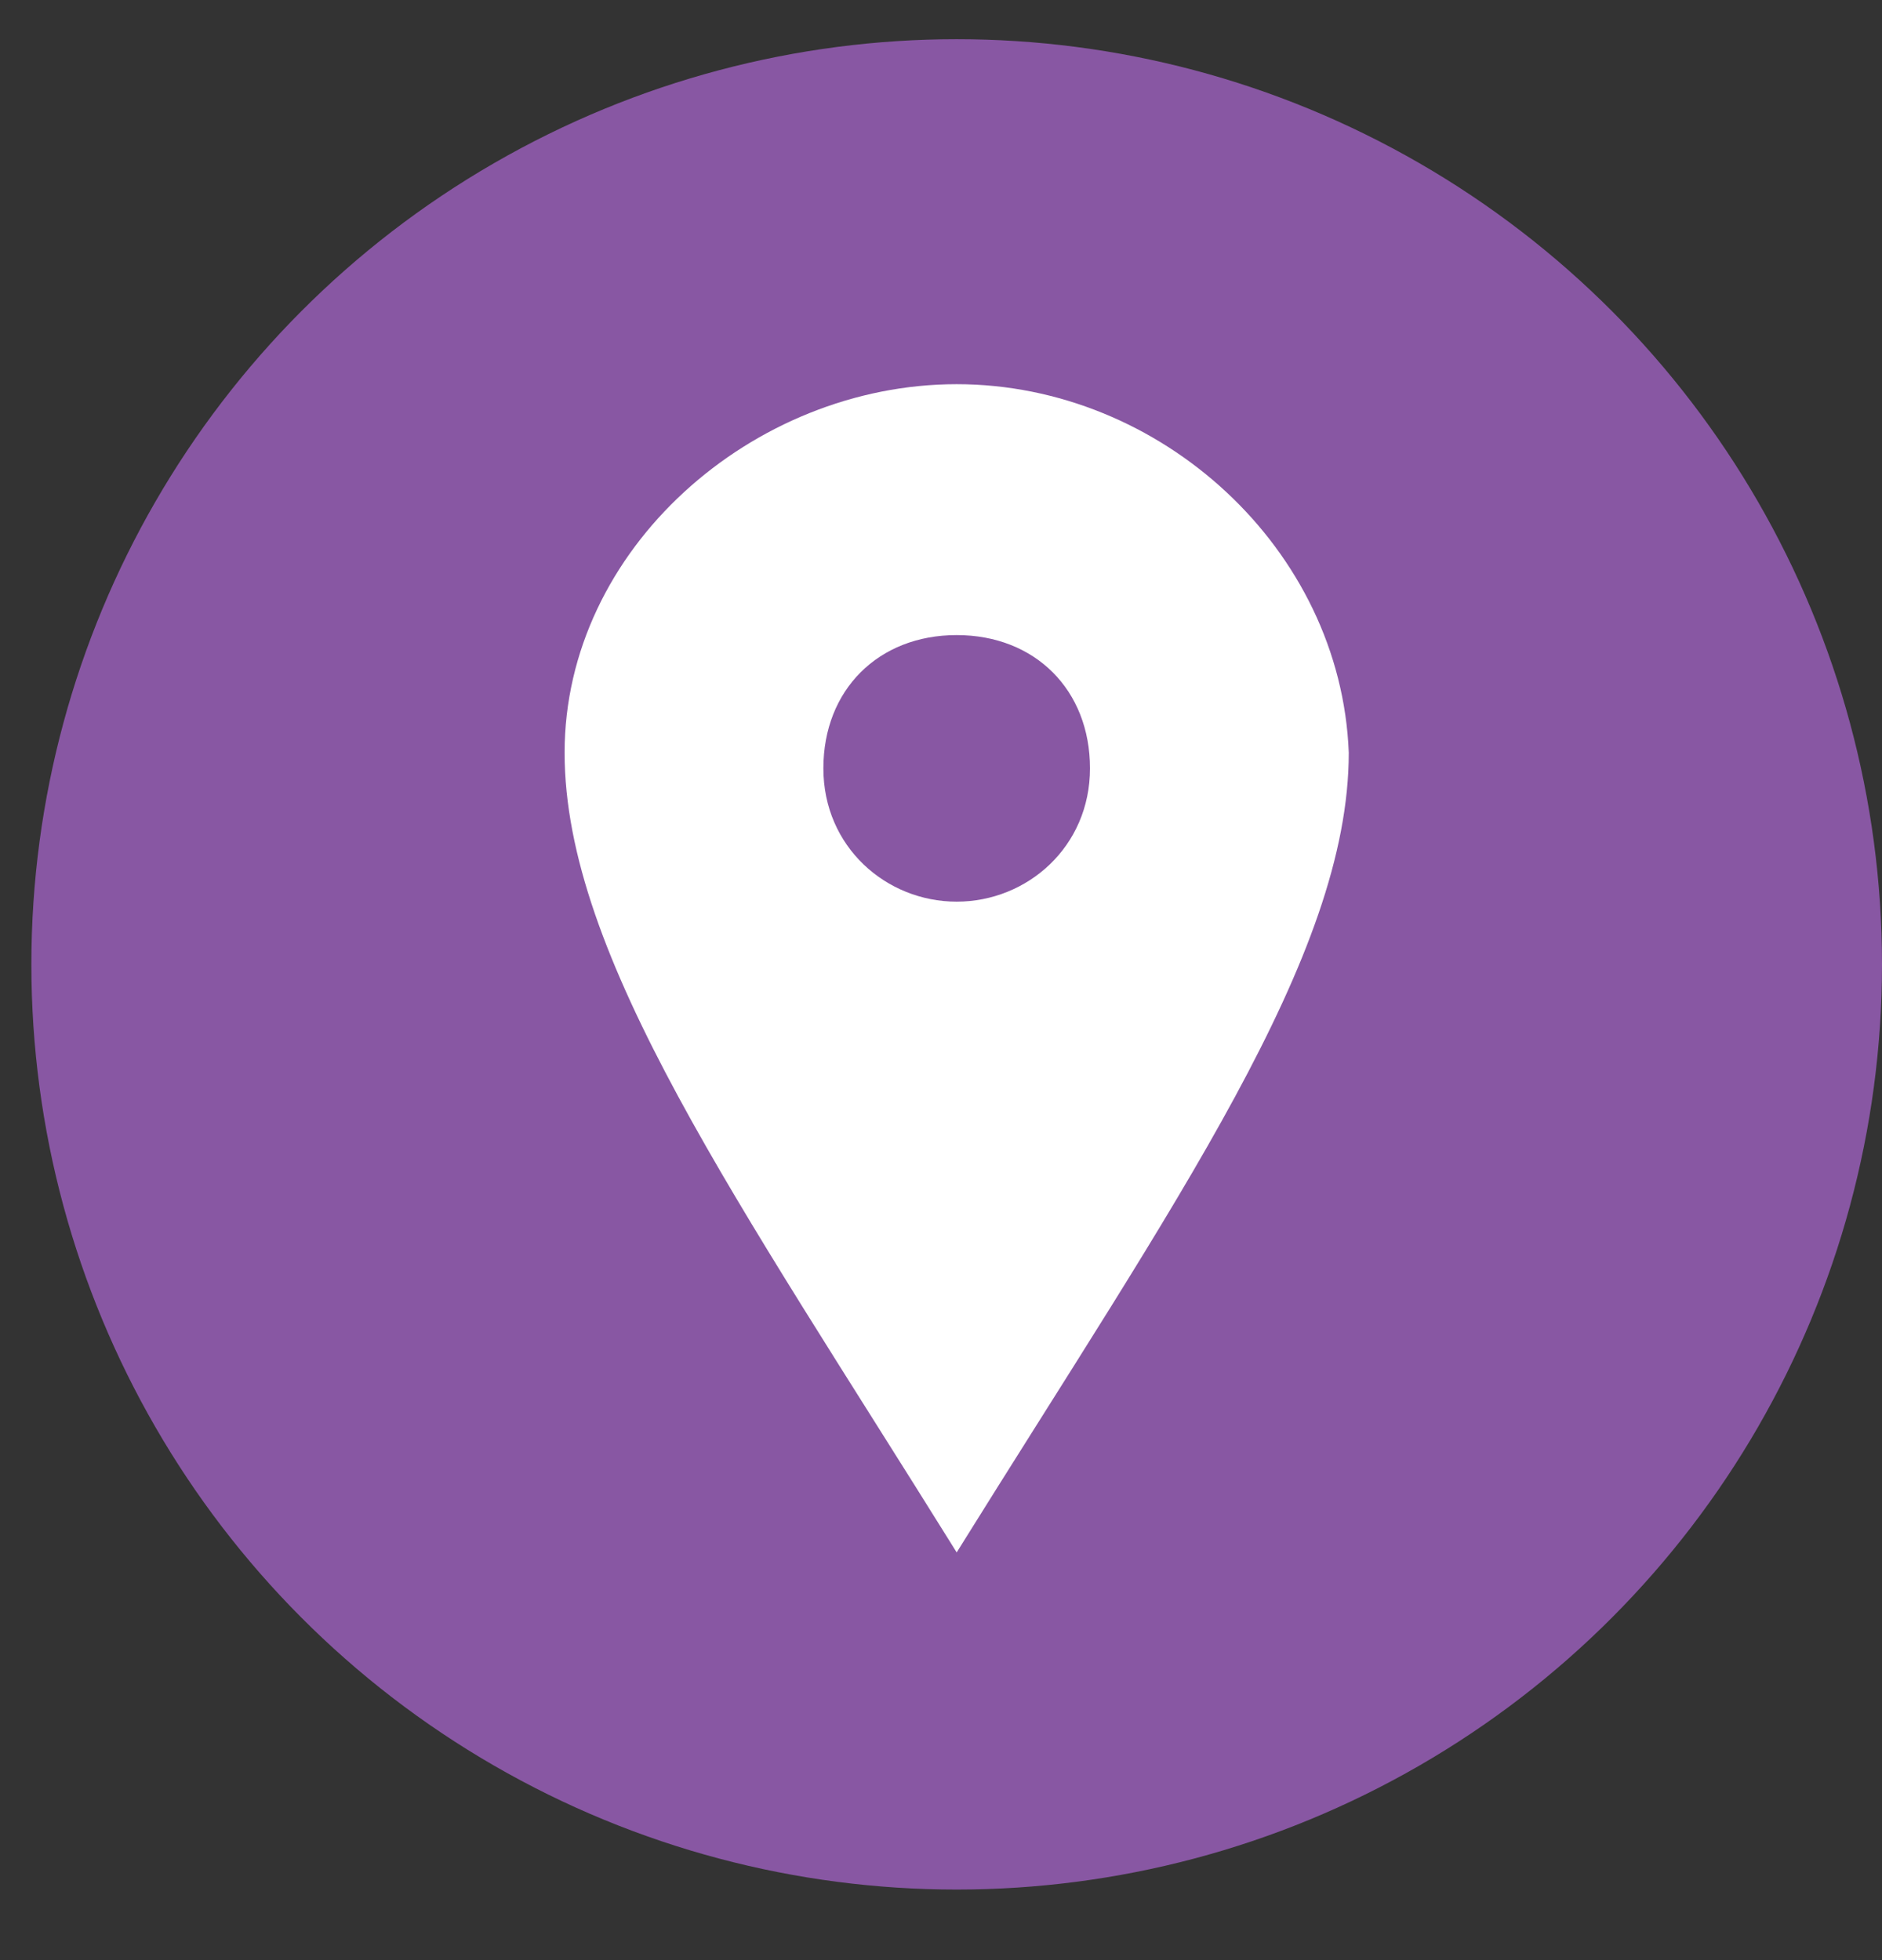
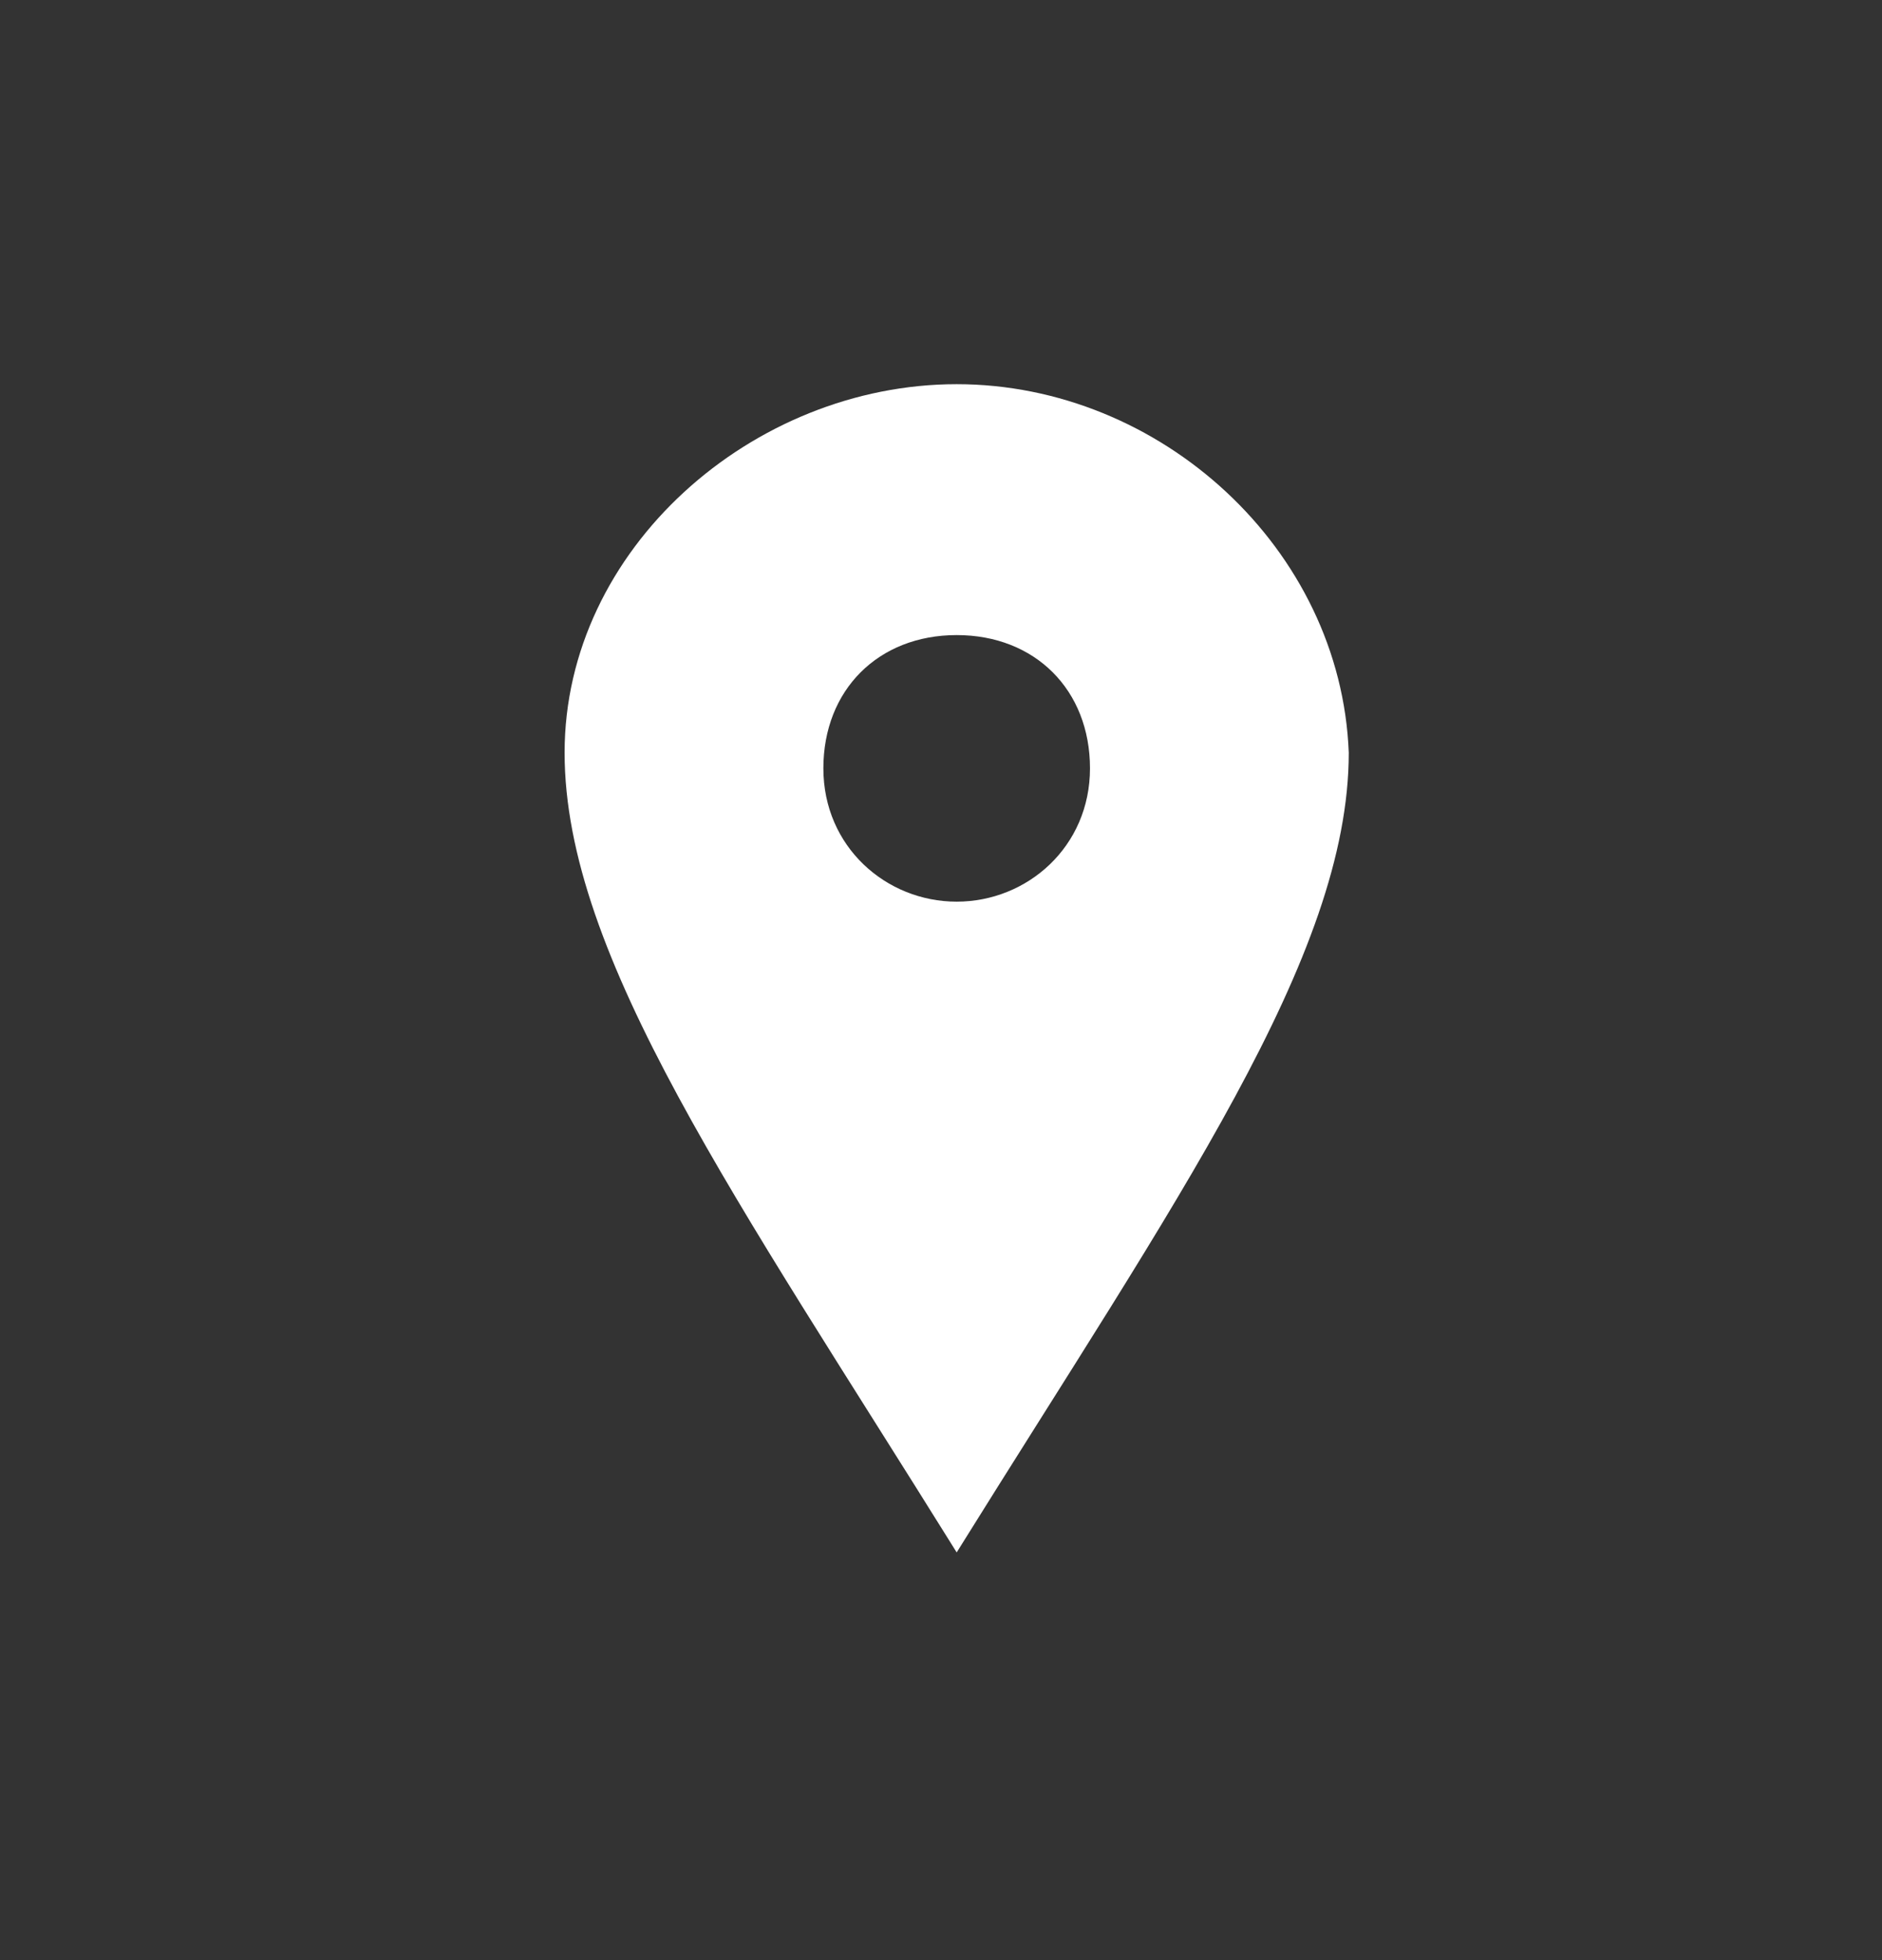
<svg xmlns="http://www.w3.org/2000/svg" version="1.1" id="Layer_1" x="0px" y="0px" viewBox="0 0 24 25" style="enable-background:new 0 0 24 25;" xml:space="preserve">
  <rect x="0" y="0" width="24" height="25" fill="#333333" stroke="none" />
  <style type="text/css">
	.st0{fill:#8857A3;}
	.st1{fill:none;}
	.st2{fill:#FFFFFF;}
</style>
-   <circle class="st0" cx="12.2" cy="12.3" r="11.8" />
  <rect x="0.2" y="0.8" class="st1" width="24" height="24" />
  <path class="st2" d="M12.2,4.9c-2.6,0-5,2.1-5,4.7c0,2.6,2.2,5.7,5,10.2c2.8-4.5,5-7.6,5-10.2C17.1,7,14.8,4.9,12.2,4.9z M12.2,11.5  c-0.9,0-1.7-0.7-1.7-1.7s0.7-1.7,1.7-1.7s1.7,0.7,1.7,1.7S13.1,11.5,12.2,11.5z" />
</svg>